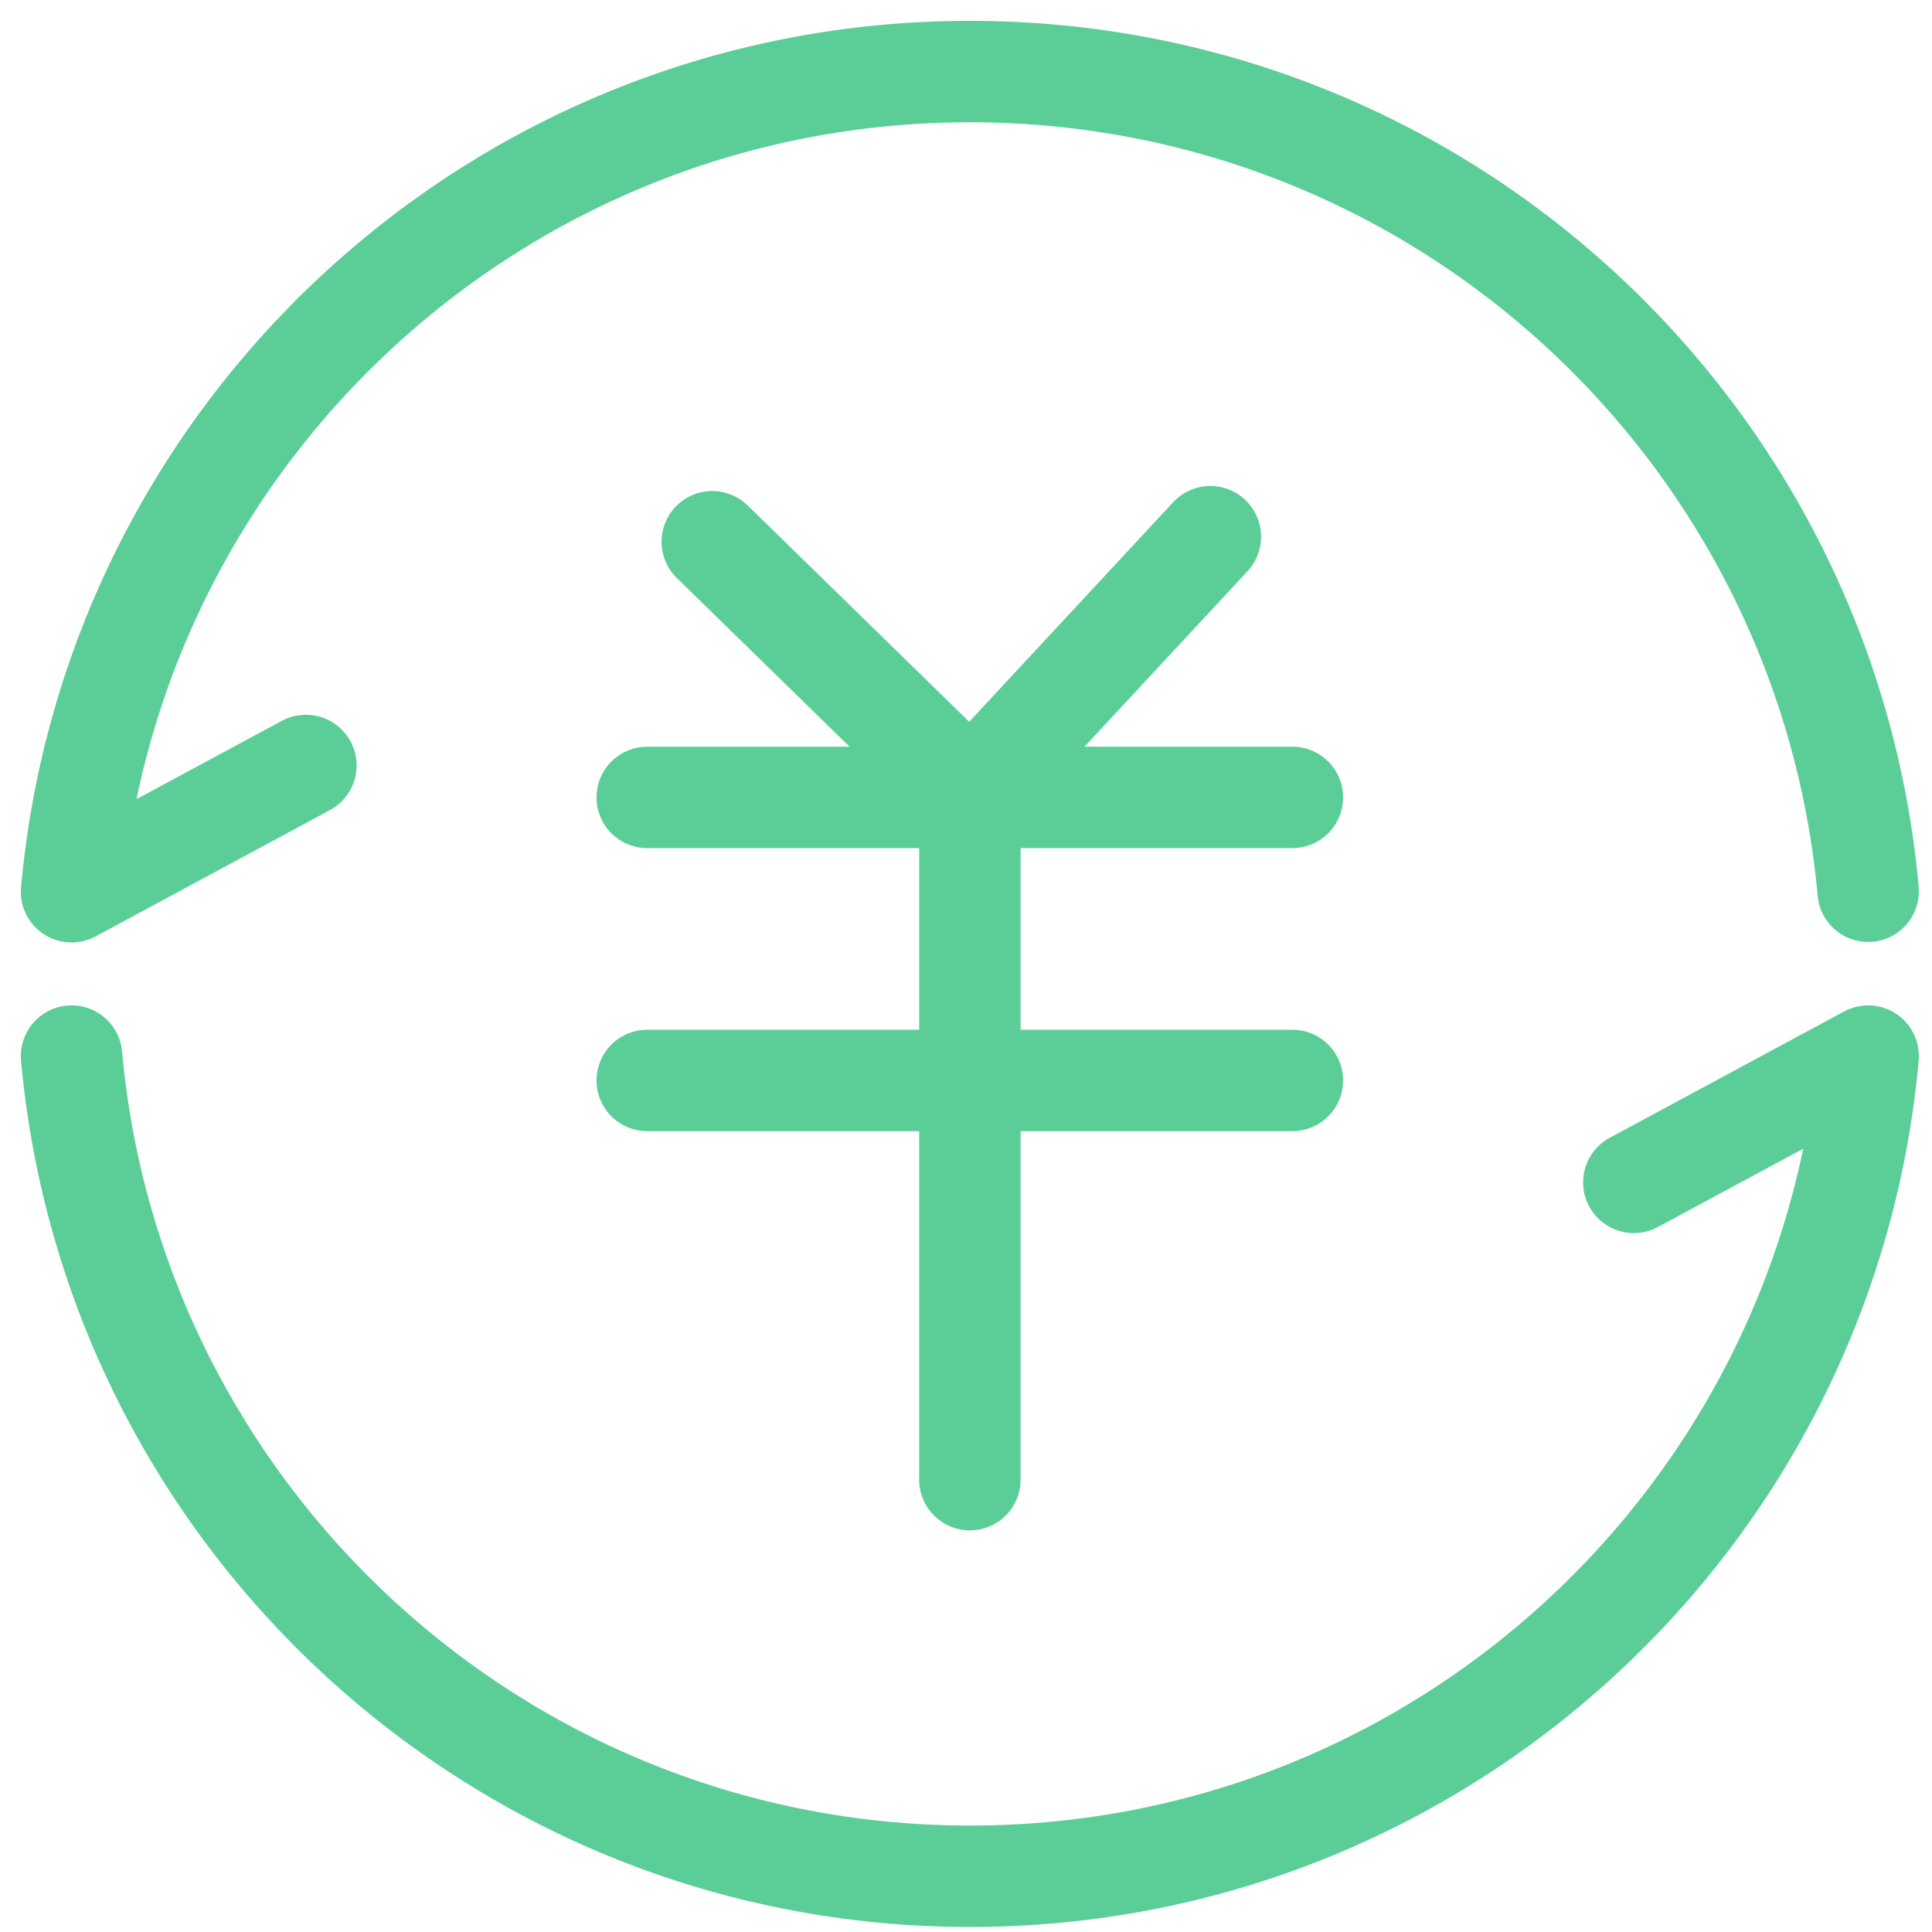
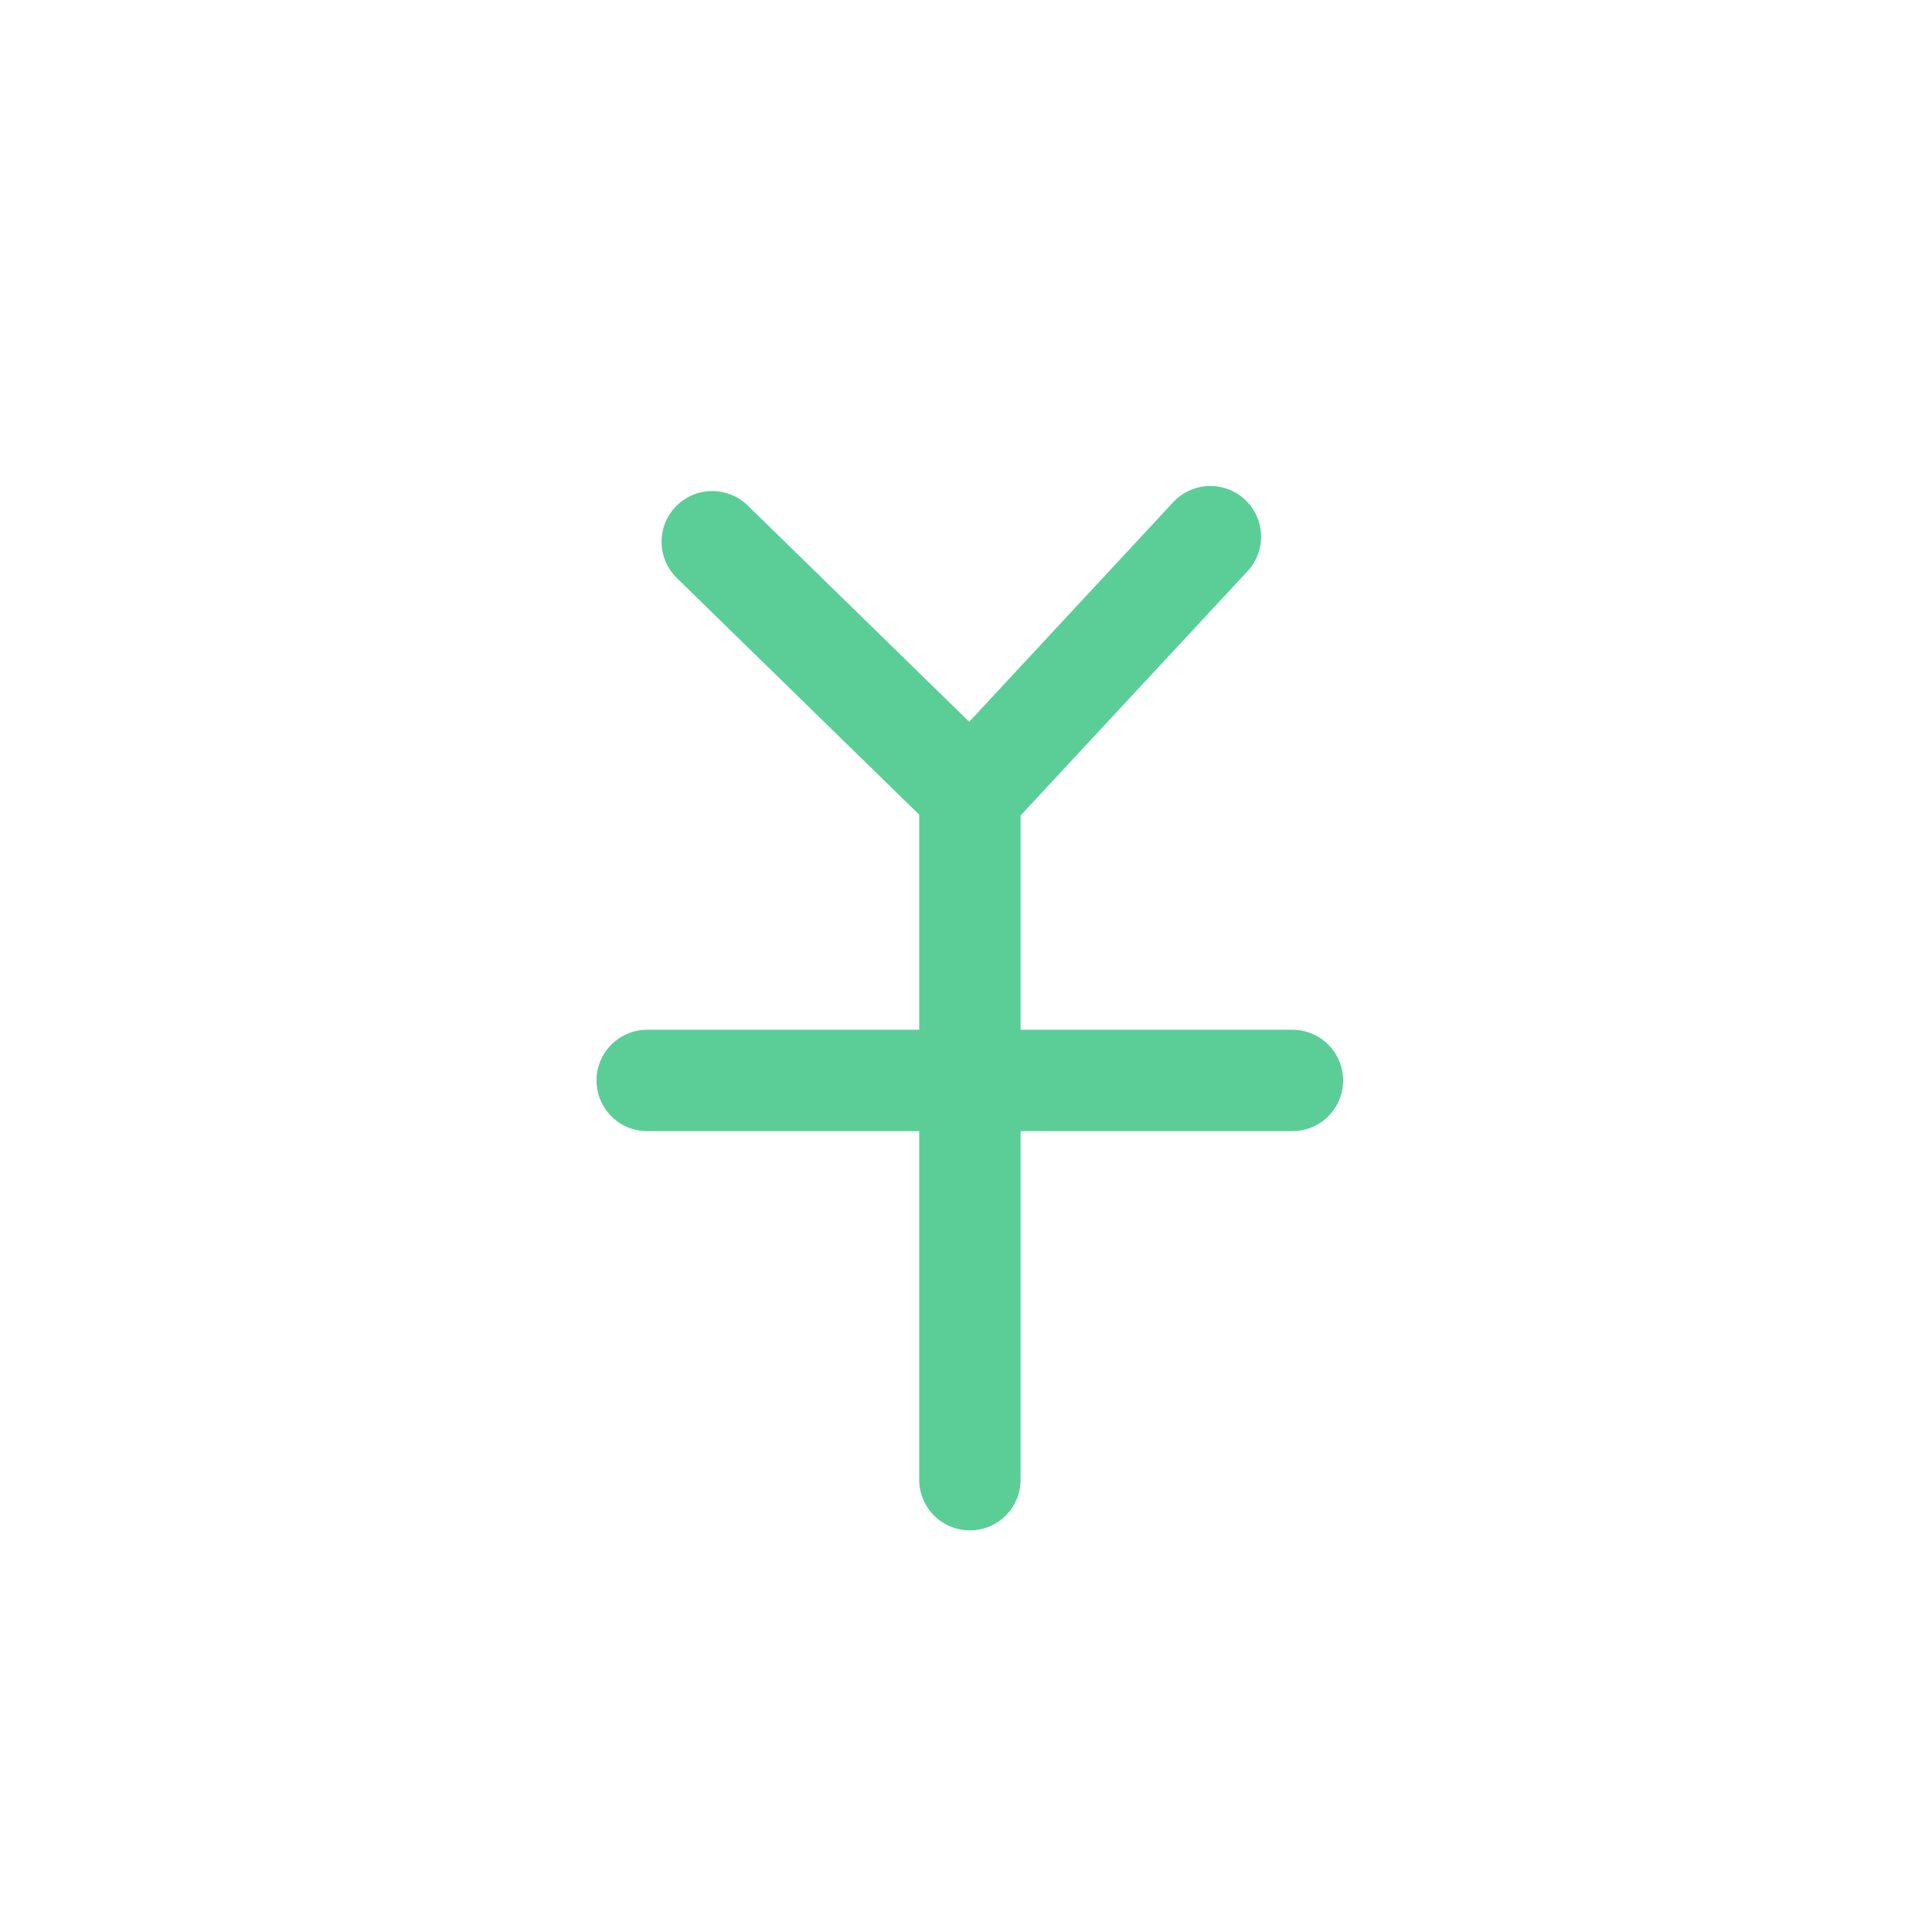
<svg xmlns="http://www.w3.org/2000/svg" width="54" height="54" viewBox="0 0 54 54" fill="none">
-   <path d="M52.216 24.911C51.054 12.066 40.265 2 27.108 2C13.951 2 3.163 12.066 2 24.925L8.55 21.395" stroke="#5BCE98" stroke-width="2.835" stroke-miterlimit="10" stroke-linecap="round" stroke-linejoin="round" />
-   <path d="M2 29.518C3.163 42.362 13.951 52.442 27.108 52.442C40.265 52.442 51.054 42.377 52.216 29.518L45.666 33.048" stroke="#5BCE98" stroke-width="2.835" stroke-miterlimit="10" stroke-linecap="round" stroke-linejoin="round" />
  <path d="M19.908 15.142L27.139 22.203L33.83 15.001" stroke="#5BCE98" stroke-width="2.835" stroke-miterlimit="10" stroke-linecap="round" stroke-linejoin="round" />
-   <path d="M18.09 22.288H36.123" stroke="#5BCE98" stroke-width="2.835" stroke-miterlimit="10" stroke-linecap="round" stroke-linejoin="round" />
  <path d="M18.09 30.199H36.123" stroke="#5BCE98" stroke-width="2.835" stroke-miterlimit="10" stroke-linecap="round" stroke-linejoin="round" />
  <path d="M27.109 22.161V41.357" stroke="#5BCE98" stroke-width="2.835" stroke-miterlimit="10" stroke-linecap="round" stroke-linejoin="round" />
</svg>